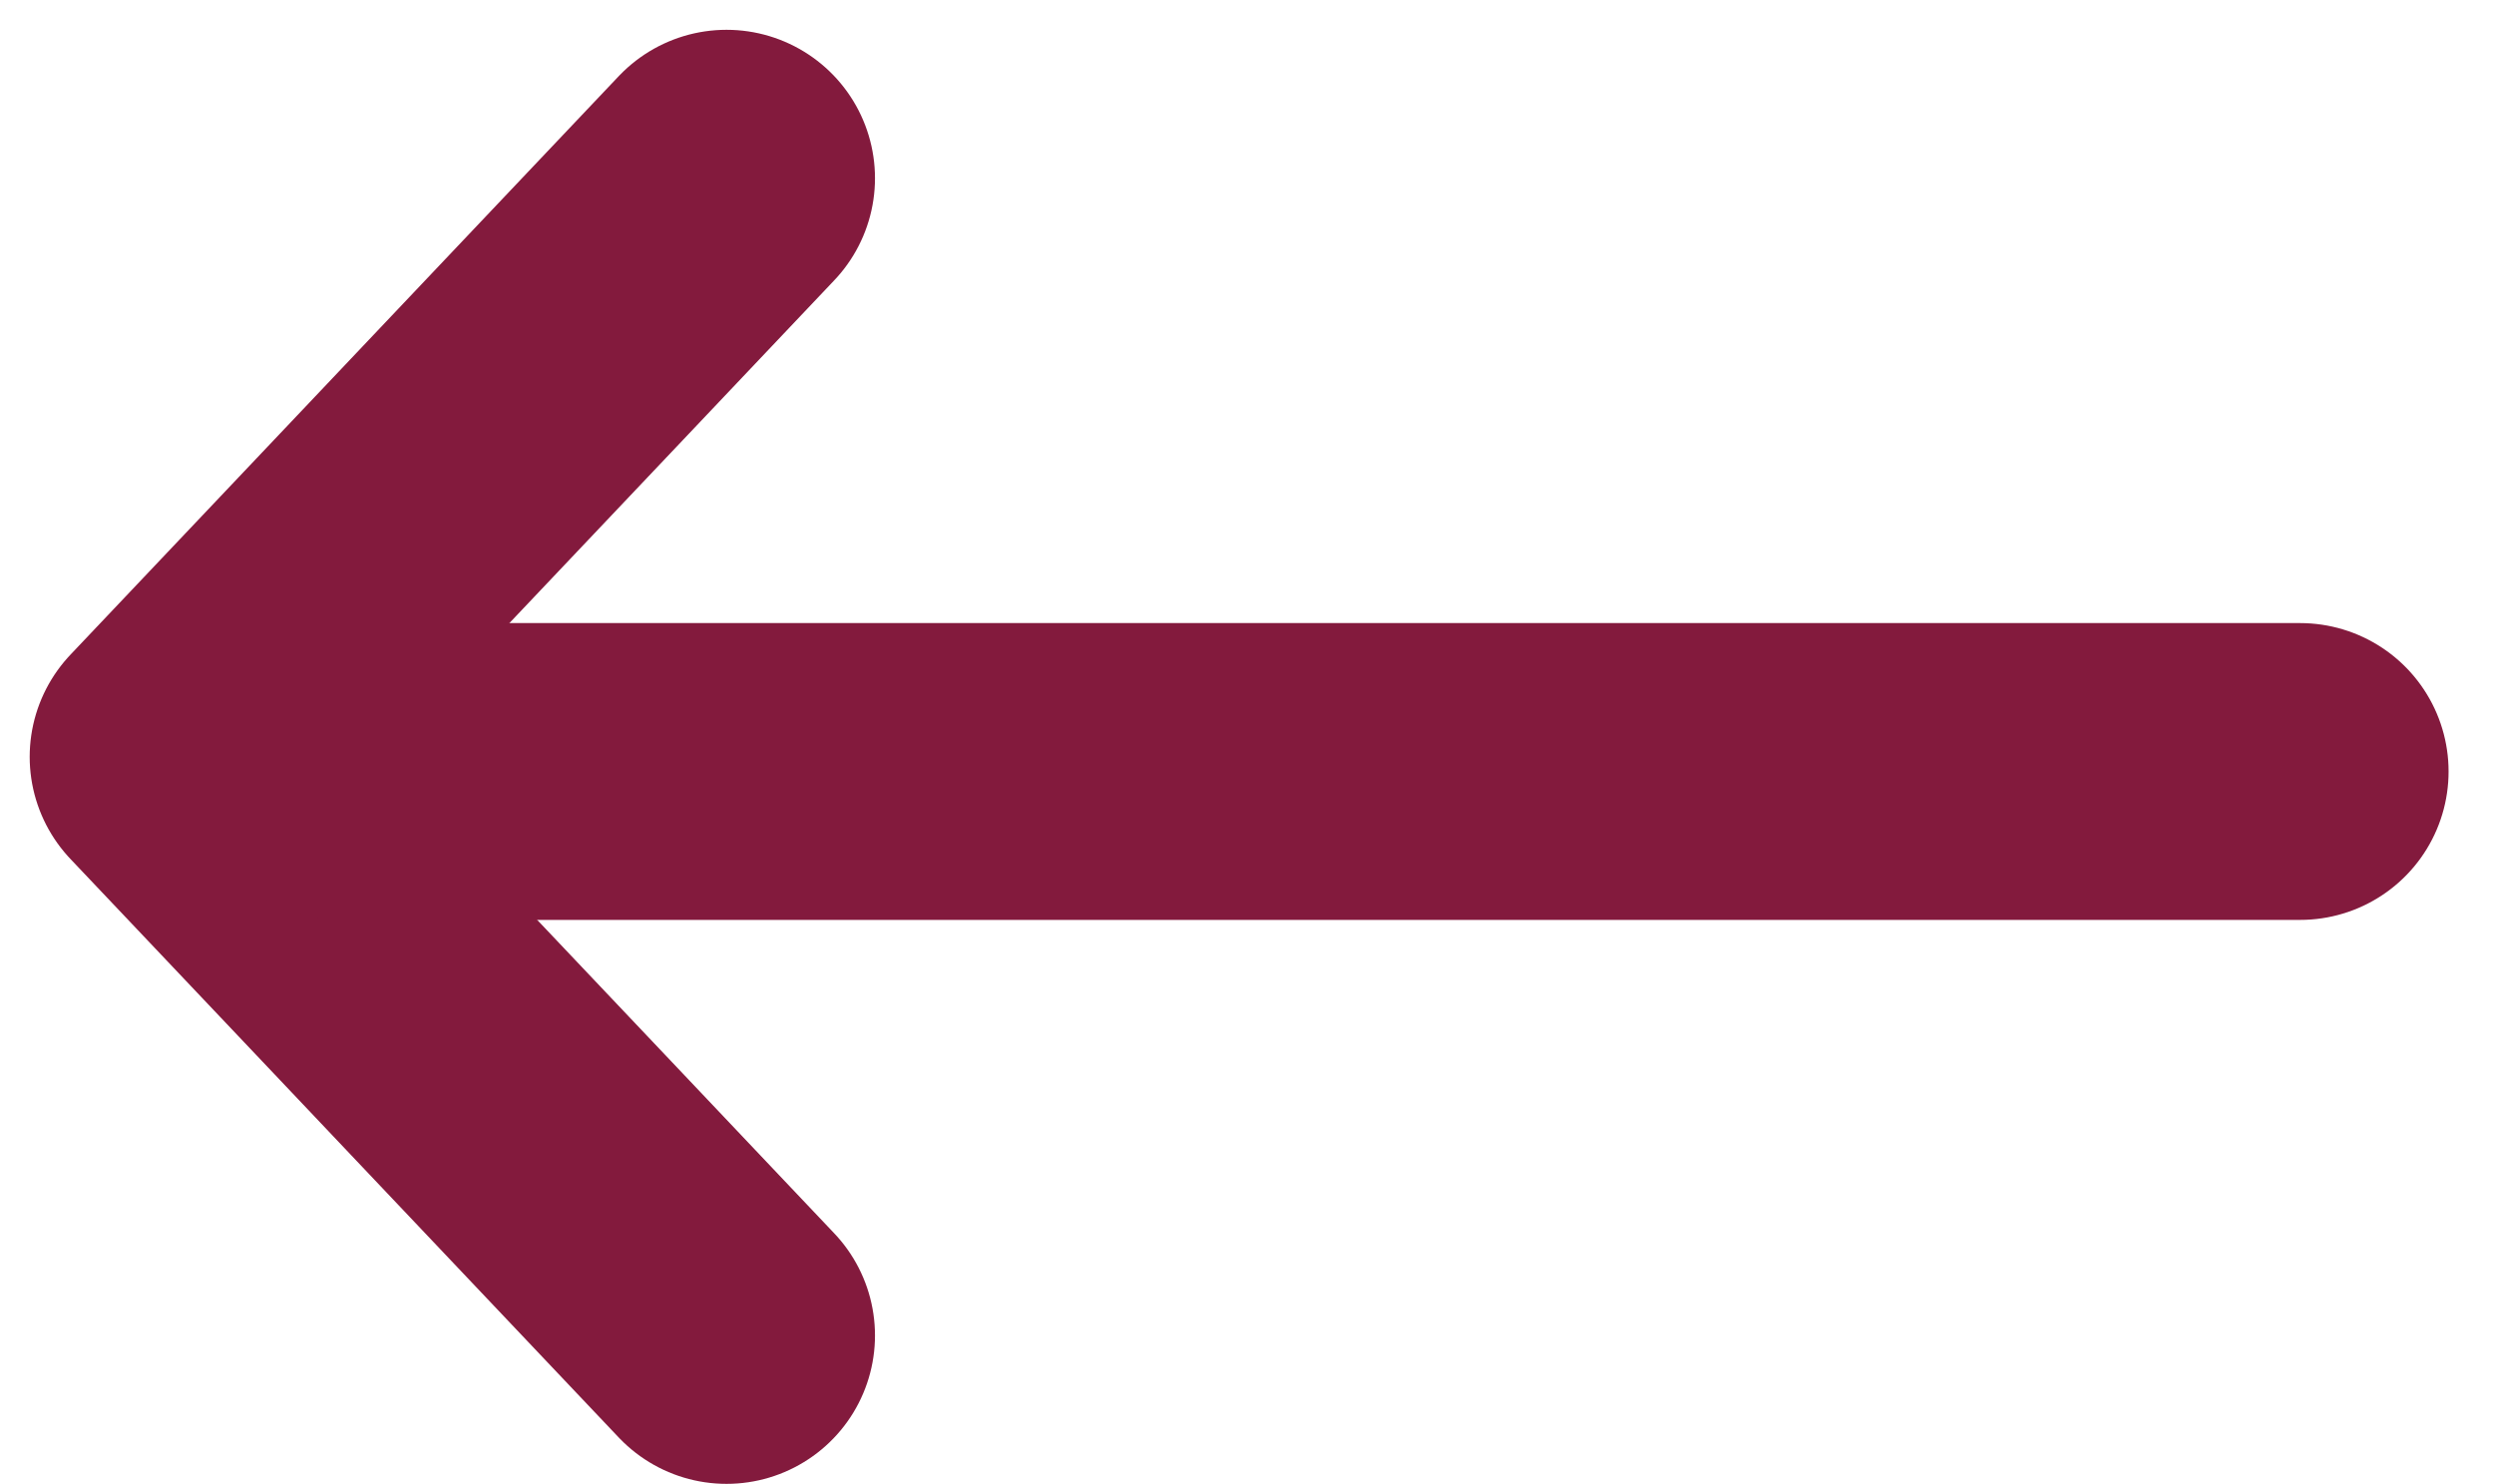
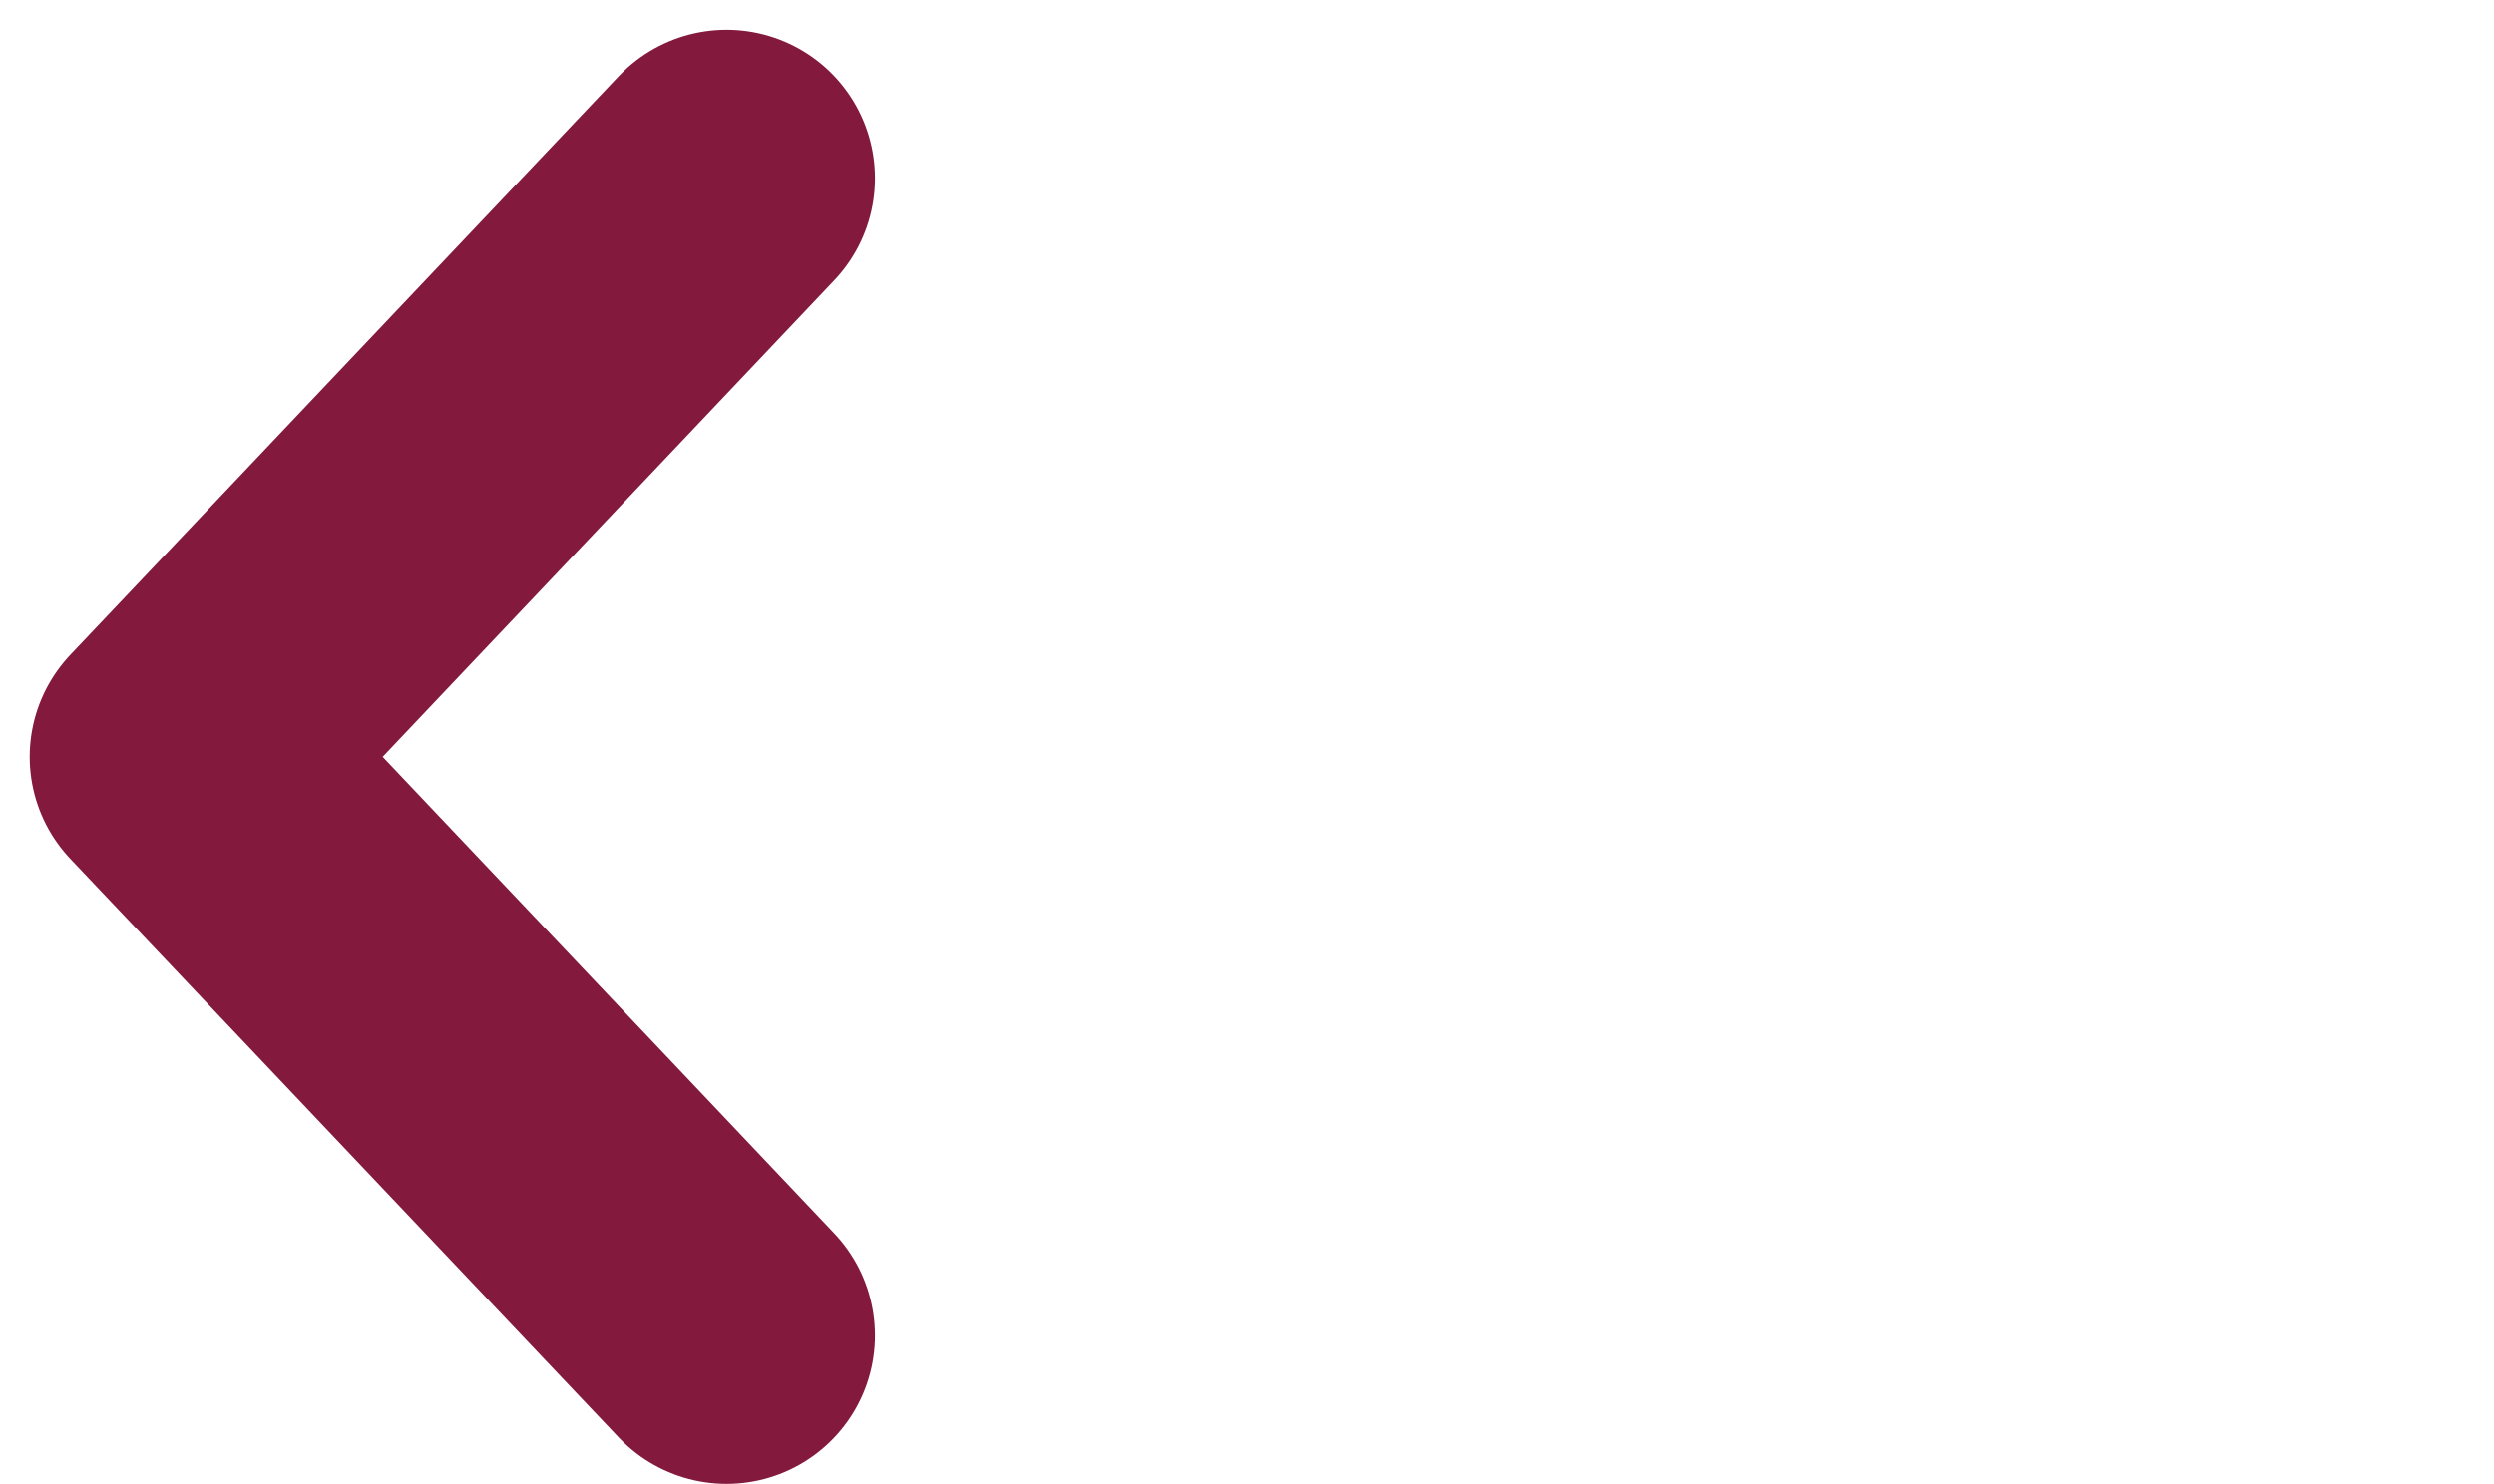
<svg xmlns="http://www.w3.org/2000/svg" width="42" height="25" viewBox="0 0 42 25" fill="none">
  <path d="M12.235 22.496L3 12.749L12.235 3.002" stroke="#831A3D" stroke-width="5" stroke-linecap="round" stroke-linejoin="round" />
-   <line x1="5.735" y1="12.996" x2="38.735" y2="12.996" stroke="#831A3D" stroke-width="5" stroke-linecap="round" />
</svg>